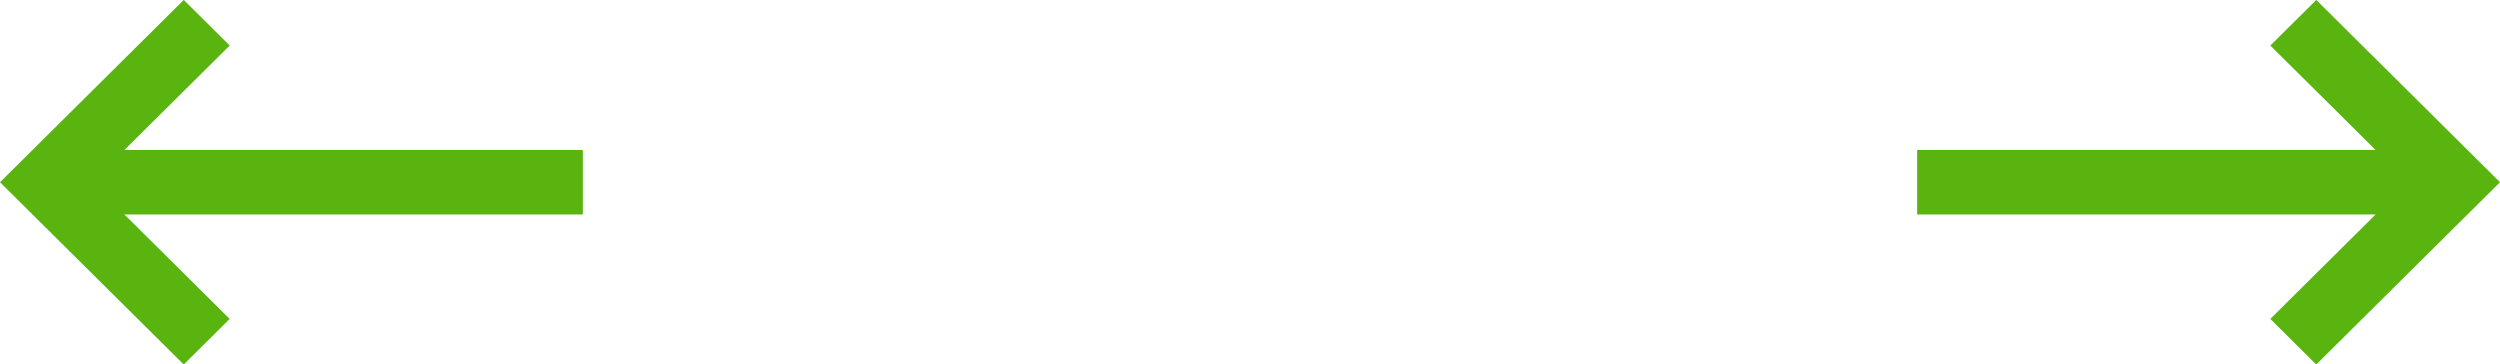
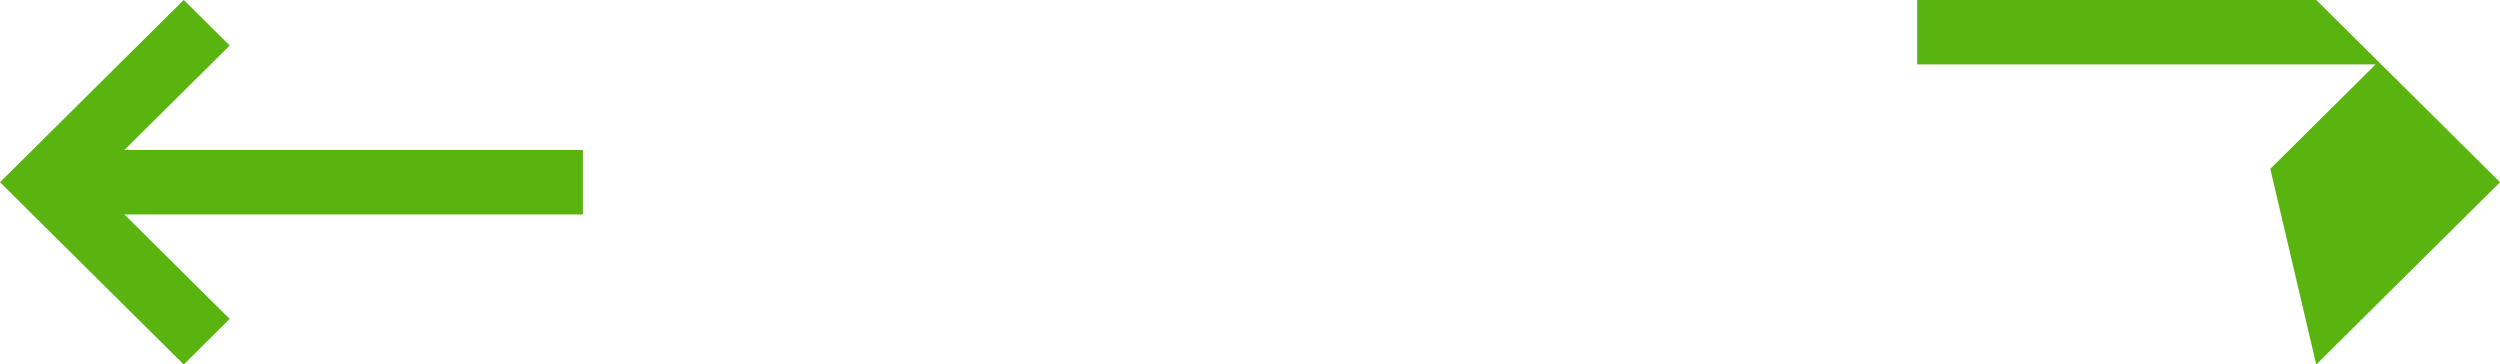
<svg xmlns="http://www.w3.org/2000/svg" width="391" height="57">
-   <path data-name="systemarrow.svg,png/systemarrow.png" d="M362.26 57.01L391 28.5 362.262-.01l-7.184 7.13 16.473 16.34H299.84v10.08h71.709l-16.473 16.34zM28.739-.01L0 28.5l28.738 28.51 7.184-7.13-16.473-16.34h71.709V23.46H19.45L35.923 7.12z" fill="#59b410" fill-rule="evenodd" />
+   <path data-name="systemarrow.svg,png/systemarrow.png" d="M362.26 57.01L391 28.5 362.262-.01H299.84v10.08h71.709l-16.473 16.34zM28.739-.01L0 28.5l28.738 28.51 7.184-7.13-16.473-16.34h71.709V23.46H19.45L35.923 7.12z" fill="#59b410" fill-rule="evenodd" />
</svg>